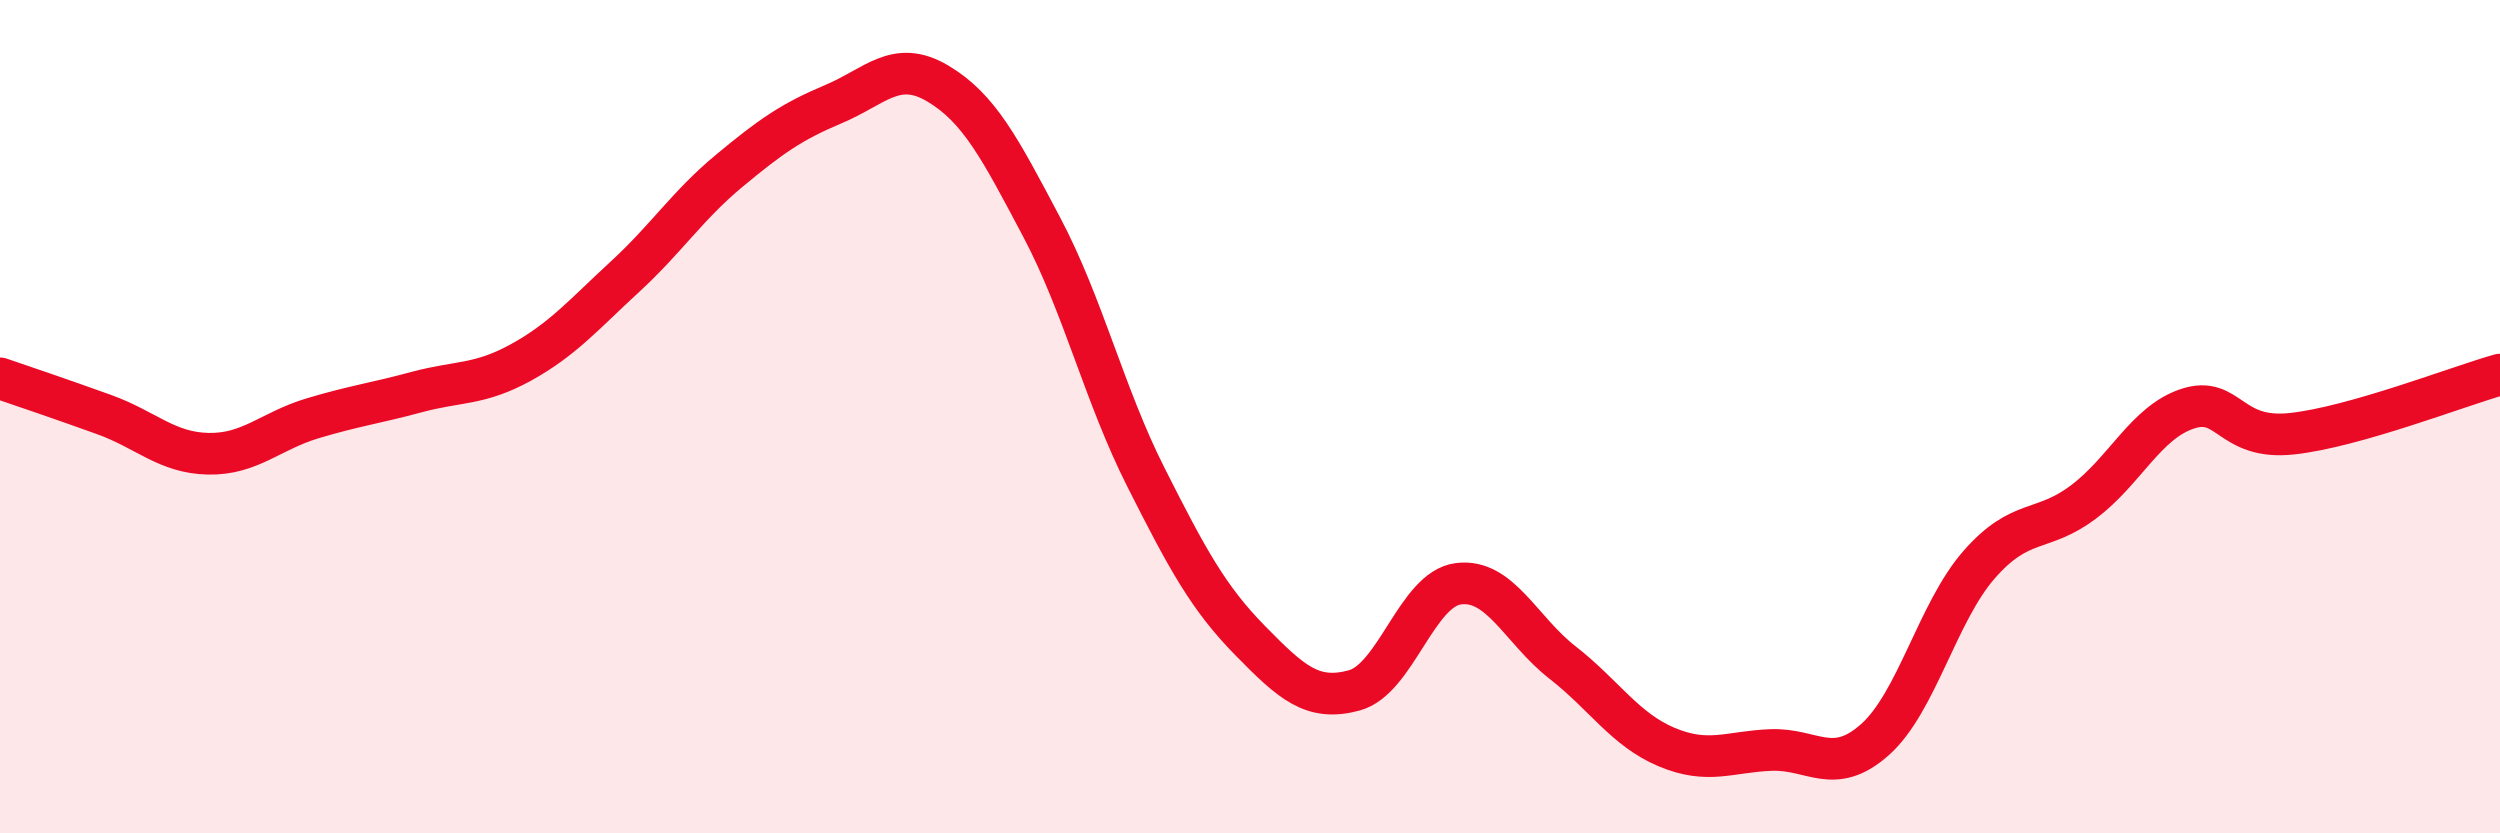
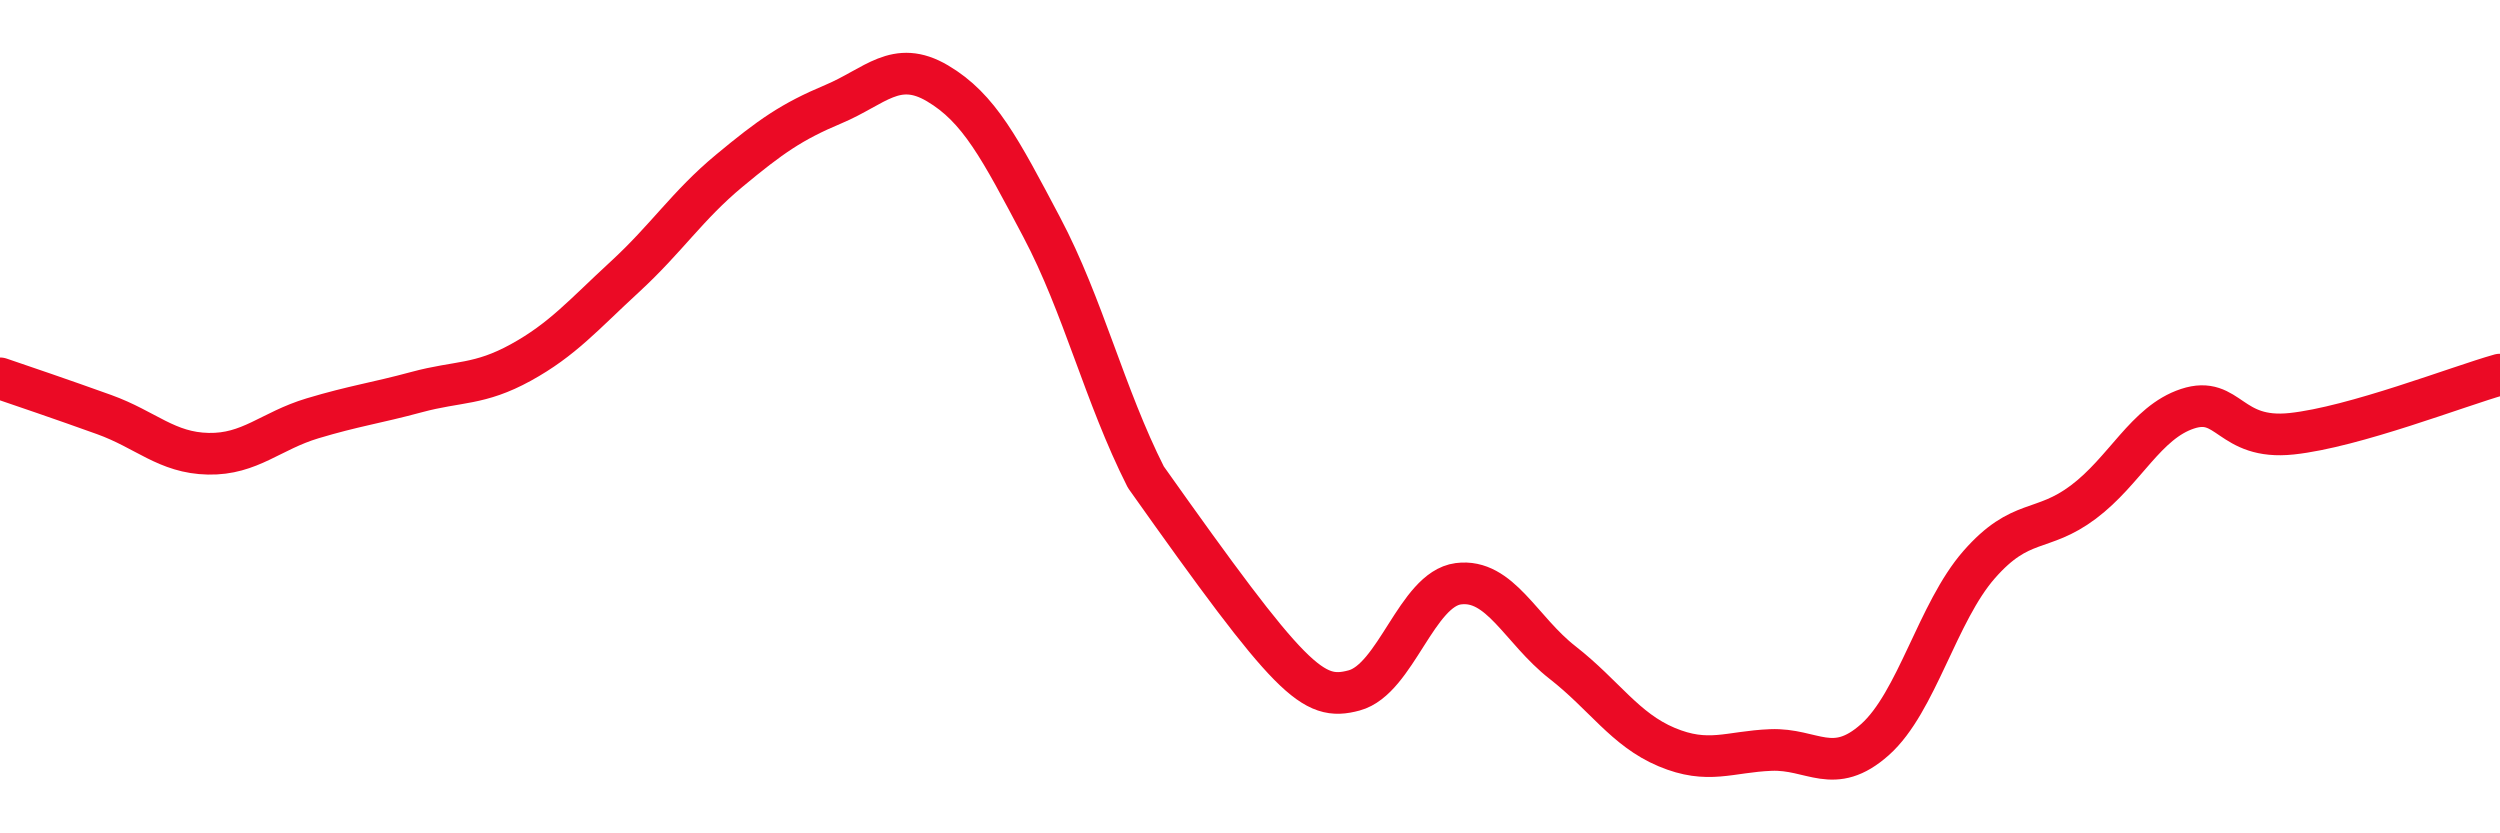
<svg xmlns="http://www.w3.org/2000/svg" width="60" height="20" viewBox="0 0 60 20">
-   <path d="M 0,9.08 C 0.5,9.25 1.5,9.59 2.5,9.95 C 3.5,10.31 4,10.87 5,10.89 C 6,10.91 6.5,10.34 7.5,10.04 C 8.5,9.74 9,9.68 10,9.41 C 11,9.14 11.5,9.25 12.5,8.7 C 13.5,8.15 14,7.56 15,6.64 C 16,5.72 16.5,4.93 17.5,4.1 C 18.5,3.27 19,2.92 20,2.5 C 21,2.08 21.5,1.41 22.5,2 C 23.5,2.59 24,3.56 25,5.45 C 26,7.34 26.5,9.47 27.5,11.45 C 28.5,13.43 29,14.35 30,15.37 C 31,16.39 31.5,16.84 32.5,16.57 C 33.5,16.3 34,14.14 35,14.01 C 36,13.88 36.5,15.12 37.5,15.9 C 38.5,16.68 39,17.51 40,17.93 C 41,18.35 41.5,18.04 42.5,18 C 43.5,17.96 44,18.64 45,17.75 C 46,16.86 46.5,14.69 47.5,13.55 C 48.5,12.41 49,12.8 50,12.05 C 51,11.3 51.5,10.14 52.5,9.81 C 53.5,9.48 53.5,10.57 55,10.41 C 56.5,10.25 59,9.27 60,8.99L60 20L0 20Z" fill="#EB0A25" opacity="0.1" stroke-linecap="round" stroke-linejoin="round" />
-   <path d="M 0,9.08 C 0.5,9.25 1.5,9.59 2.5,9.95 C 3.5,10.31 4,10.87 5,10.89 C 6,10.91 6.5,10.34 7.5,10.04 C 8.5,9.74 9,9.68 10,9.41 C 11,9.14 11.5,9.25 12.5,8.7 C 13.5,8.15 14,7.56 15,6.64 C 16,5.72 16.5,4.93 17.5,4.1 C 18.5,3.27 19,2.92 20,2.5 C 21,2.08 21.5,1.41 22.5,2 C 23.5,2.59 24,3.56 25,5.45 C 26,7.34 26.5,9.47 27.5,11.45 C 28.5,13.43 29,14.35 30,15.37 C 31,16.39 31.5,16.84 32.5,16.57 C 33.5,16.3 34,14.14 35,14.01 C 36,13.88 36.5,15.12 37.5,15.9 C 38.5,16.68 39,17.51 40,17.93 C 41,18.35 41.5,18.04 42.5,18 C 43.5,17.96 44,18.64 45,17.75 C 46,16.86 46.5,14.69 47.5,13.55 C 48.5,12.41 49,12.8 50,12.05 C 51,11.3 51.5,10.14 52.5,9.81 C 53.5,9.48 53.5,10.57 55,10.41 C 56.5,10.25 59,9.27 60,8.99" stroke="#EB0A25" stroke-width="1" fill="none" stroke-linecap="round" stroke-linejoin="round" />
+   <path d="M 0,9.08 C 0.5,9.25 1.5,9.59 2.5,9.95 C 3.5,10.31 4,10.87 5,10.89 C 6,10.91 6.5,10.34 7.5,10.04 C 8.5,9.74 9,9.68 10,9.41 C 11,9.14 11.5,9.25 12.5,8.7 C 13.5,8.15 14,7.56 15,6.64 C 16,5.72 16.5,4.93 17.5,4.1 C 18.5,3.27 19,2.92 20,2.5 C 21,2.08 21.5,1.41 22.5,2 C 23.5,2.59 24,3.56 25,5.45 C 26,7.34 26.5,9.47 27.5,11.45 C 31,16.39 31.5,16.84 32.5,16.57 C 33.5,16.3 34,14.14 35,14.01 C 36,13.88 36.5,15.12 37.5,15.9 C 38.5,16.68 39,17.51 40,17.93 C 41,18.35 41.5,18.04 42.5,18 C 43.5,17.96 44,18.64 45,17.75 C 46,16.86 46.5,14.69 47.5,13.55 C 48.5,12.41 49,12.8 50,12.05 C 51,11.3 51.5,10.14 52.5,9.81 C 53.5,9.48 53.5,10.57 55,10.41 C 56.5,10.25 59,9.27 60,8.99" stroke="#EB0A25" stroke-width="1" fill="none" stroke-linecap="round" stroke-linejoin="round" />
</svg>